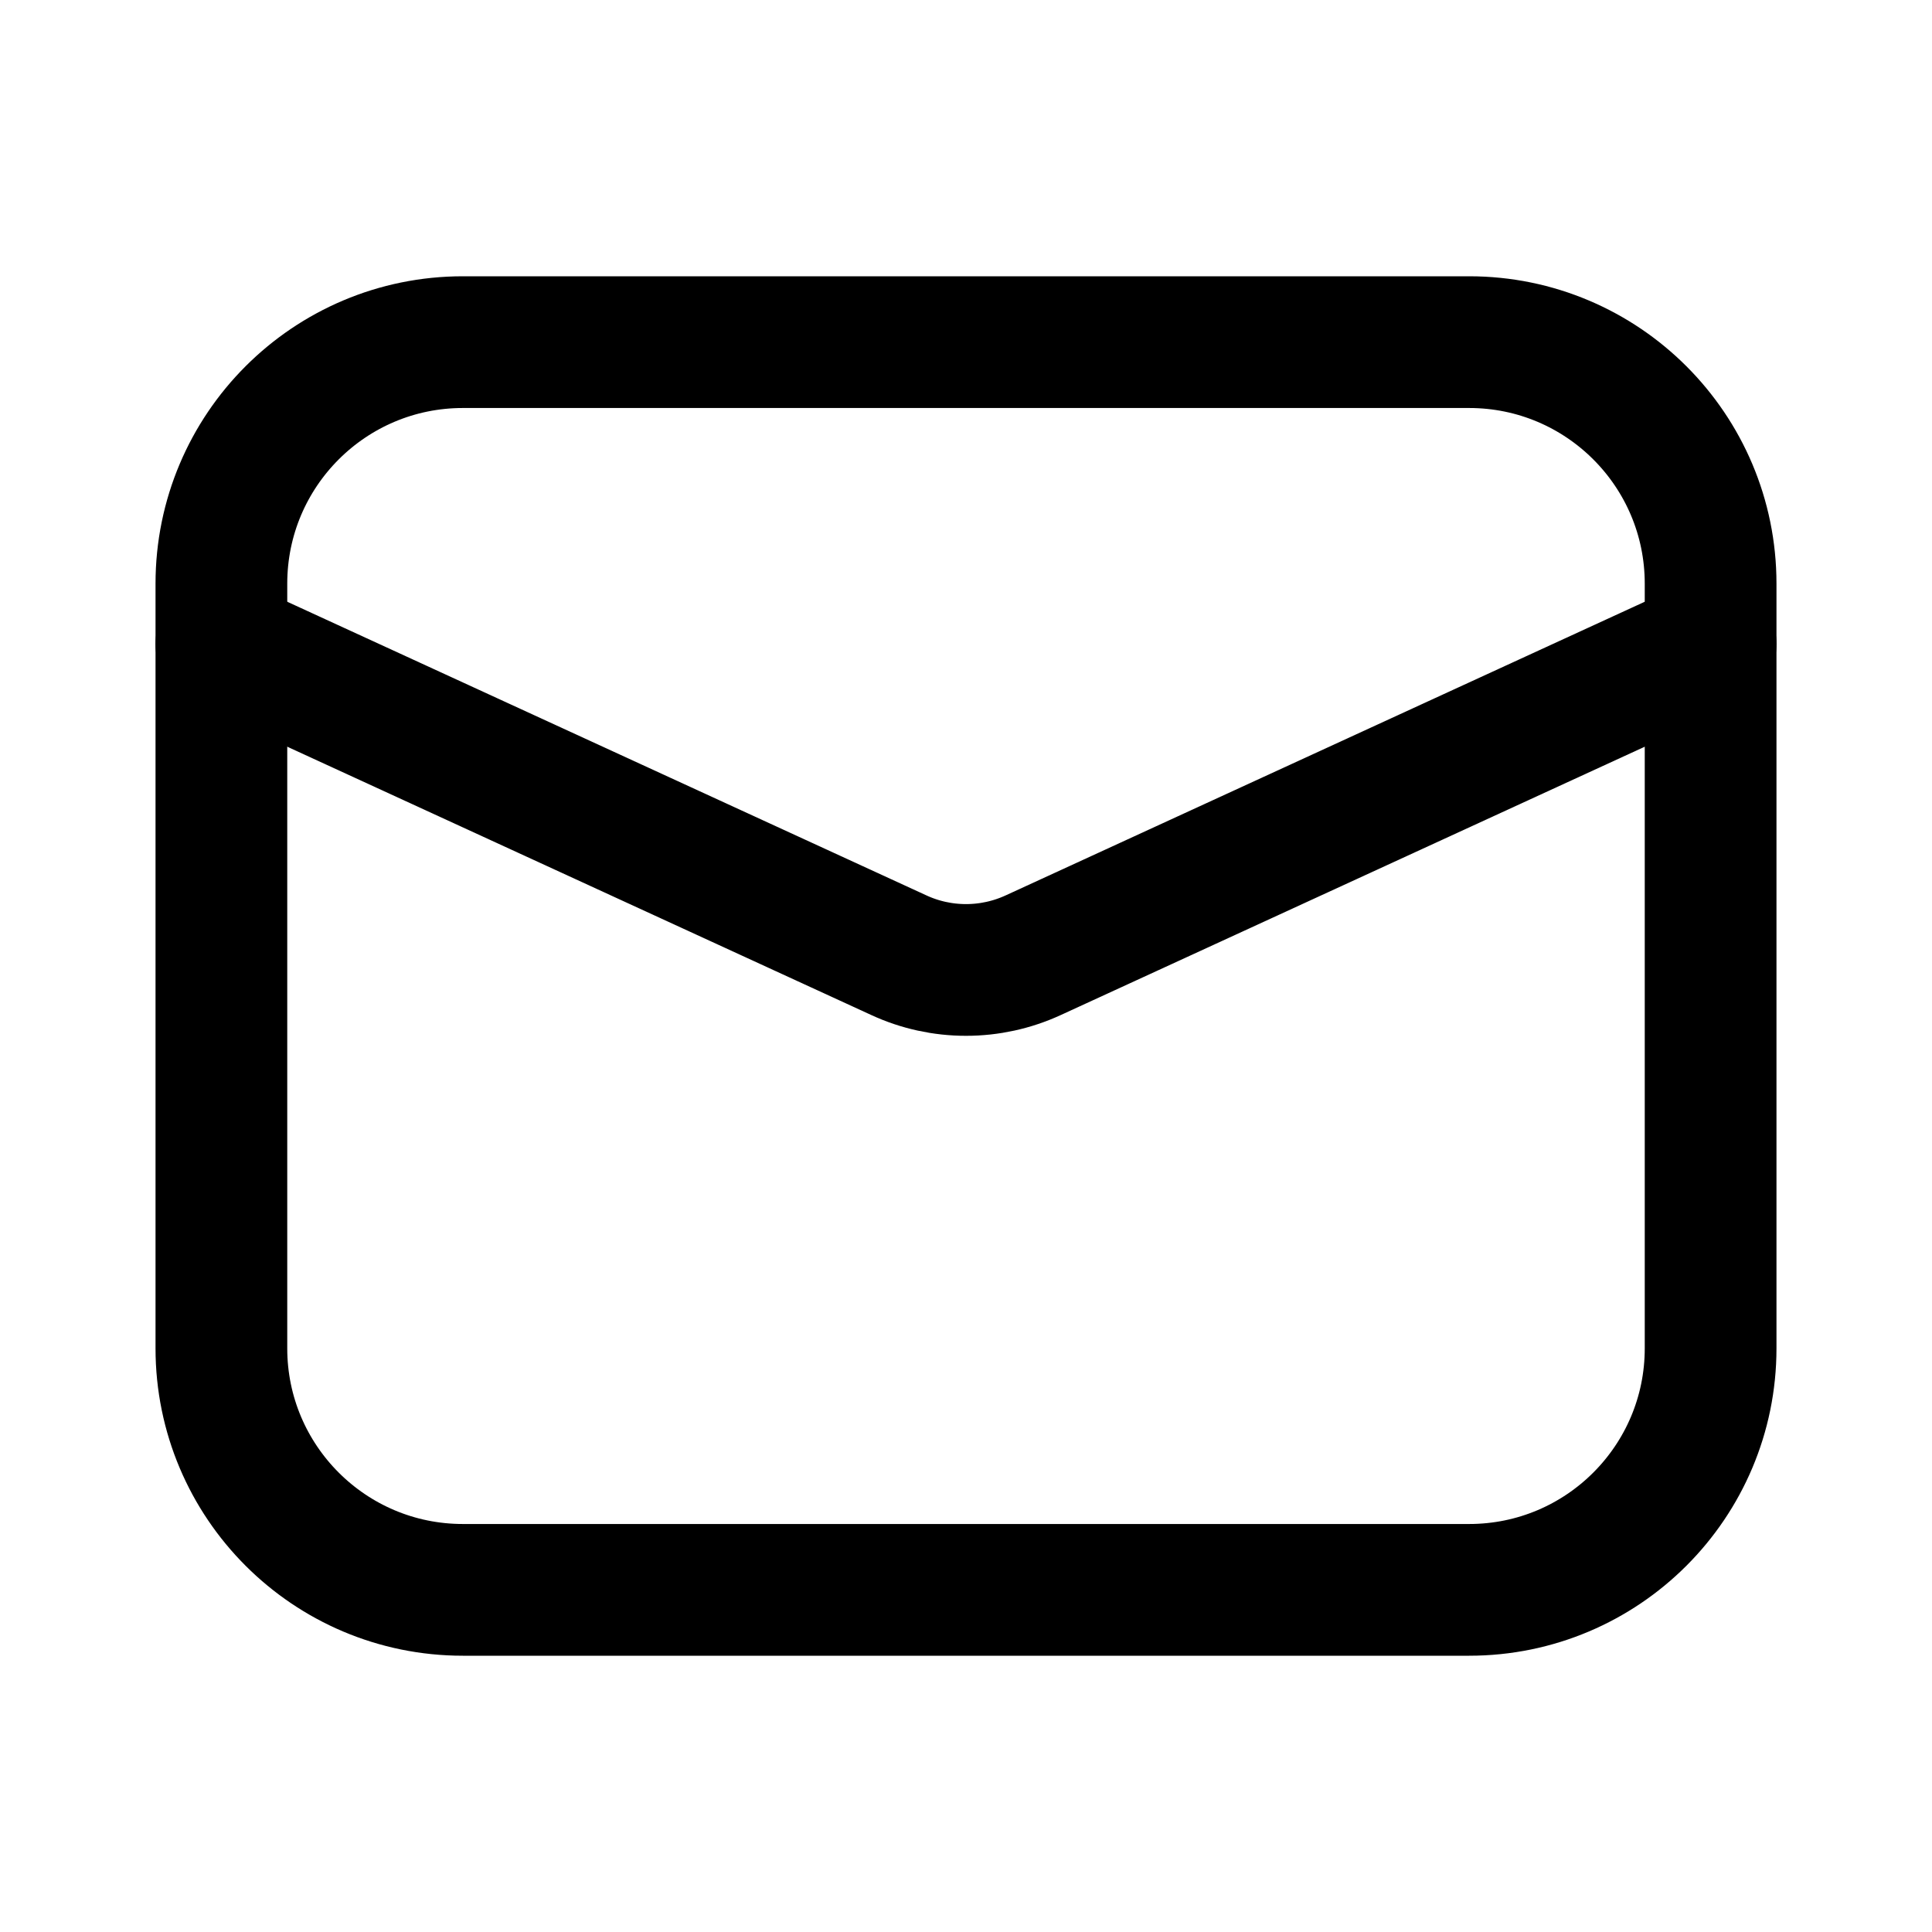
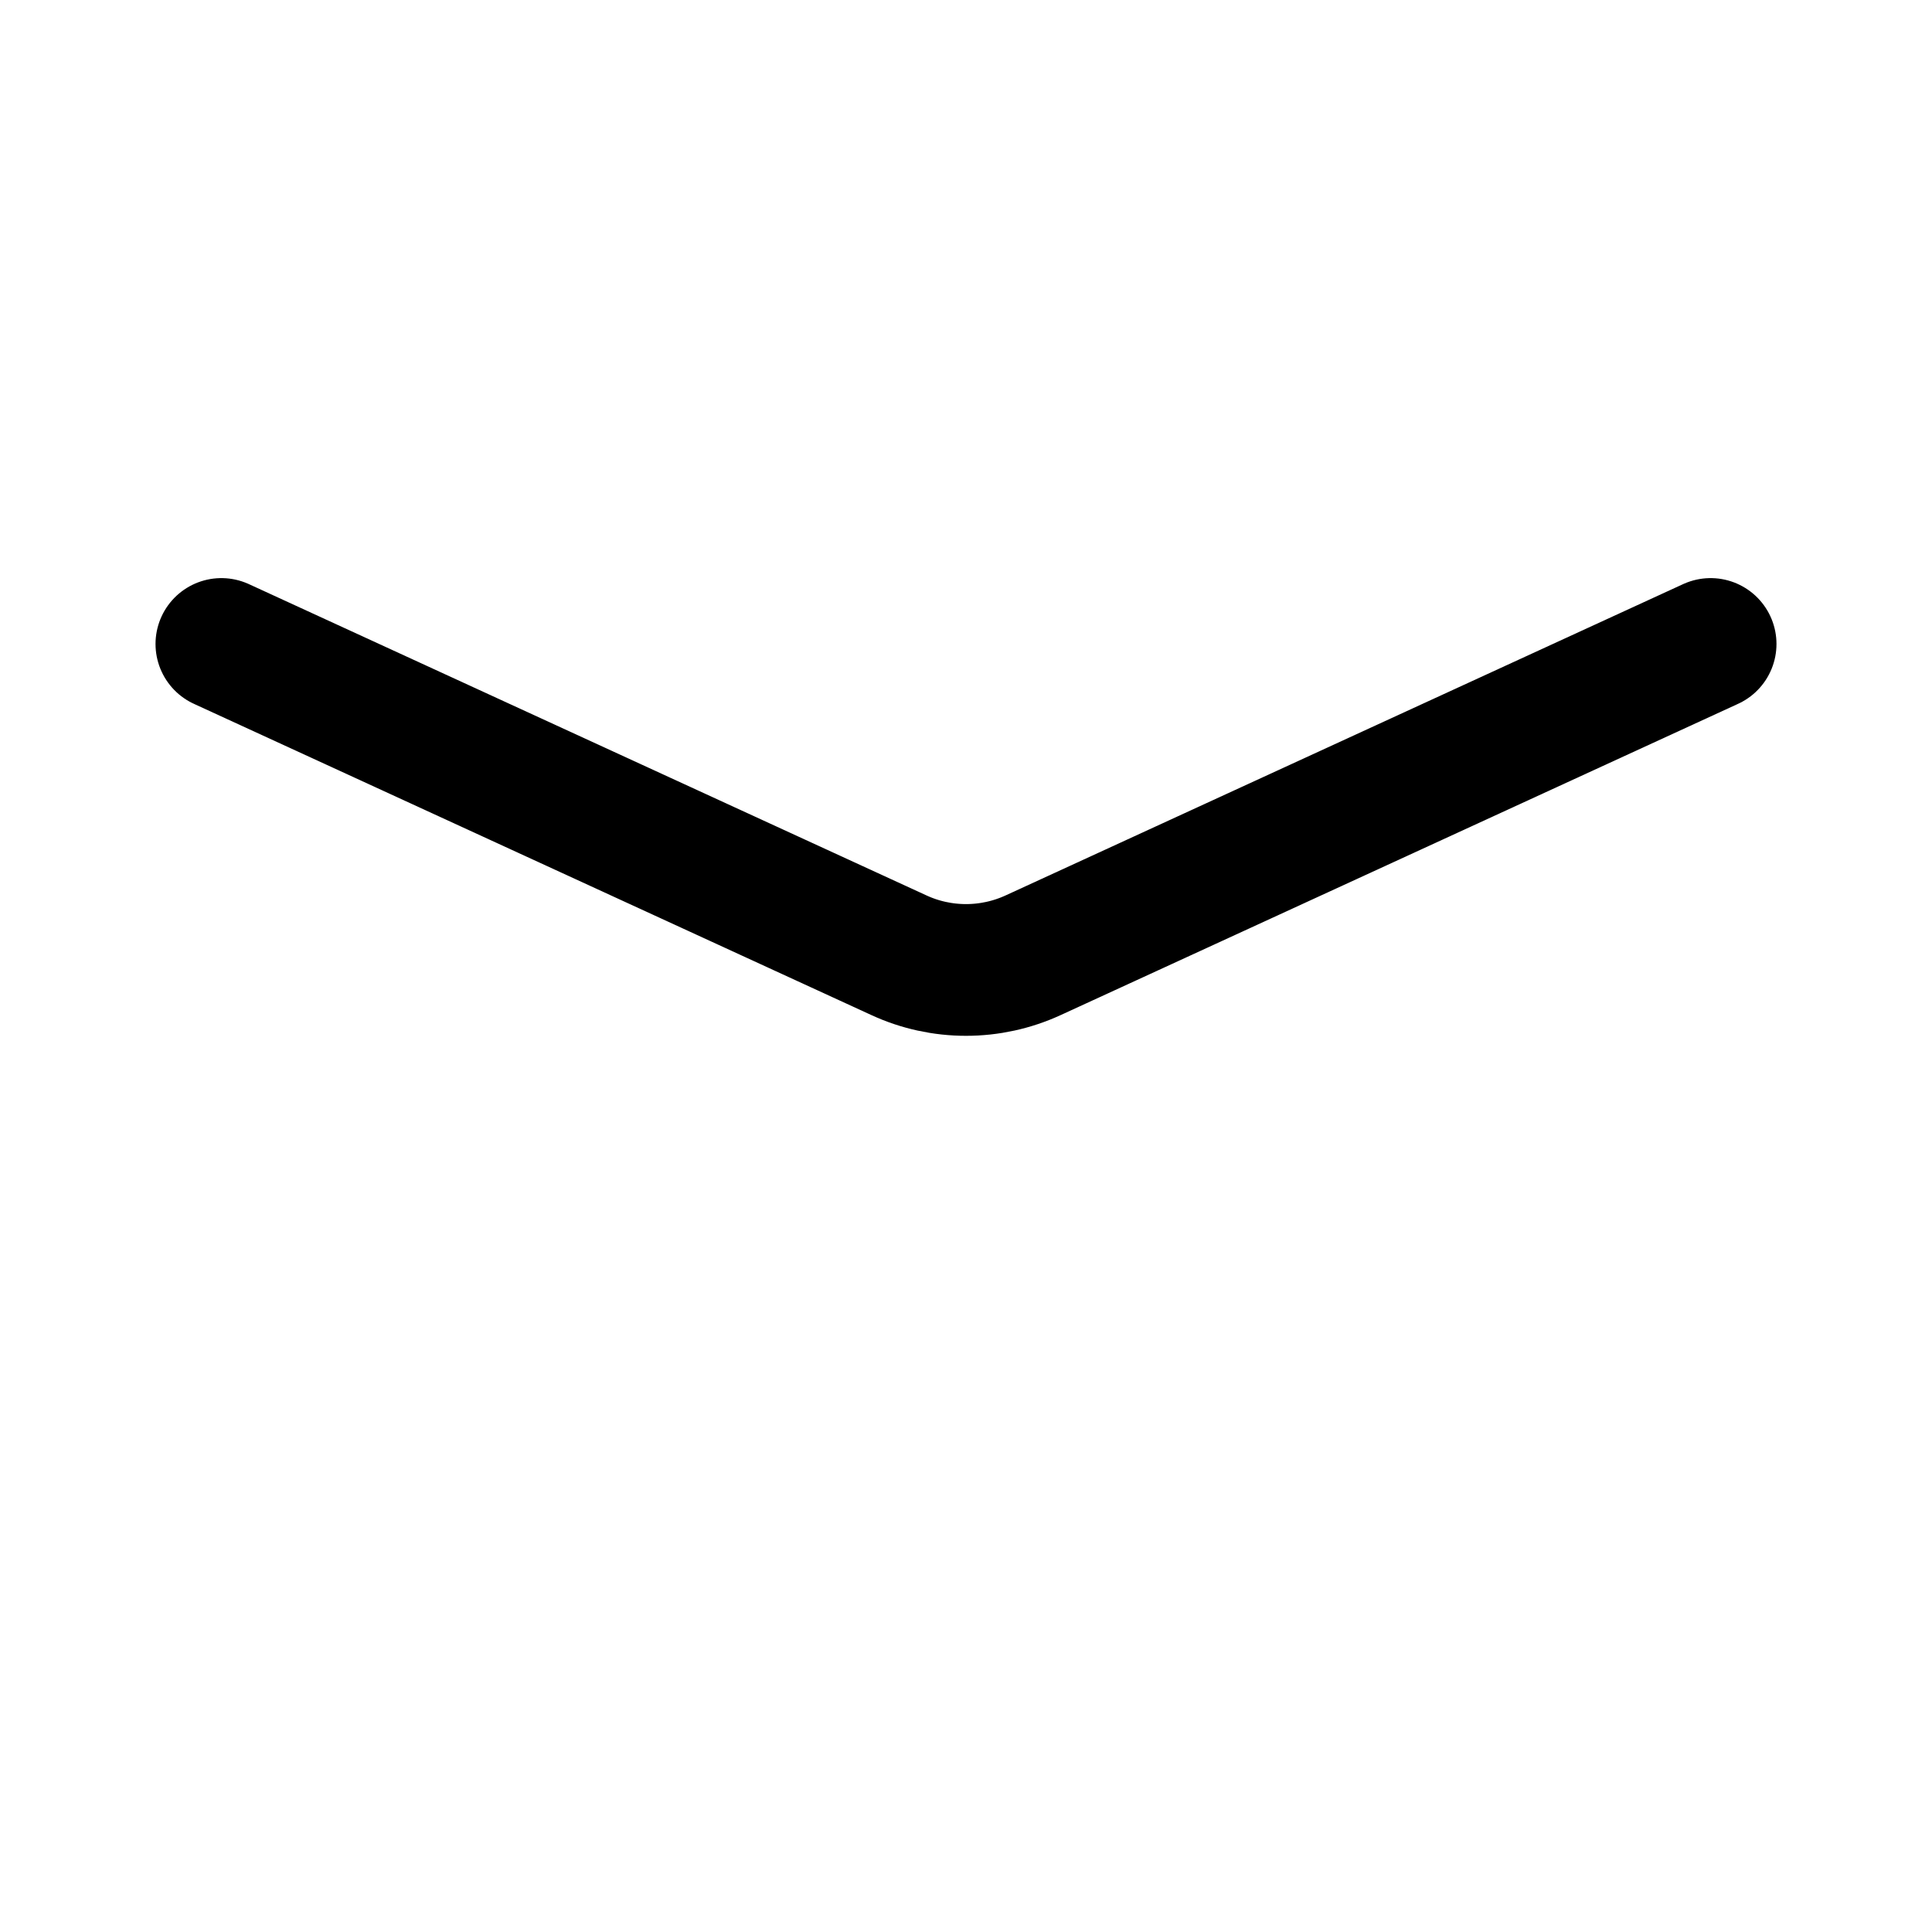
<svg xmlns="http://www.w3.org/2000/svg" width="22" height="22" viewBox="0 0 22 22" fill="none">
-   <path d="M16.729 3.896H5.271C3.752 3.896 2.521 5.127 2.521 6.646V15.354C2.521 16.873 3.752 18.104 5.271 18.104H16.729C18.248 18.104 19.479 16.873 19.479 15.354V6.646C19.479 5.127 18.248 3.896 16.729 3.896Z" stroke="black" stroke-width="1.5" stroke-linecap="round" stroke-linejoin="round" />
  <path d="M2.521 7.333L10.235 10.877C10.475 10.988 10.736 11.045 11 11.045C11.264 11.045 11.525 10.988 11.766 10.877L19.479 7.333" stroke="black" stroke-width="1.5" stroke-linecap="round" stroke-linejoin="round" />
</svg>